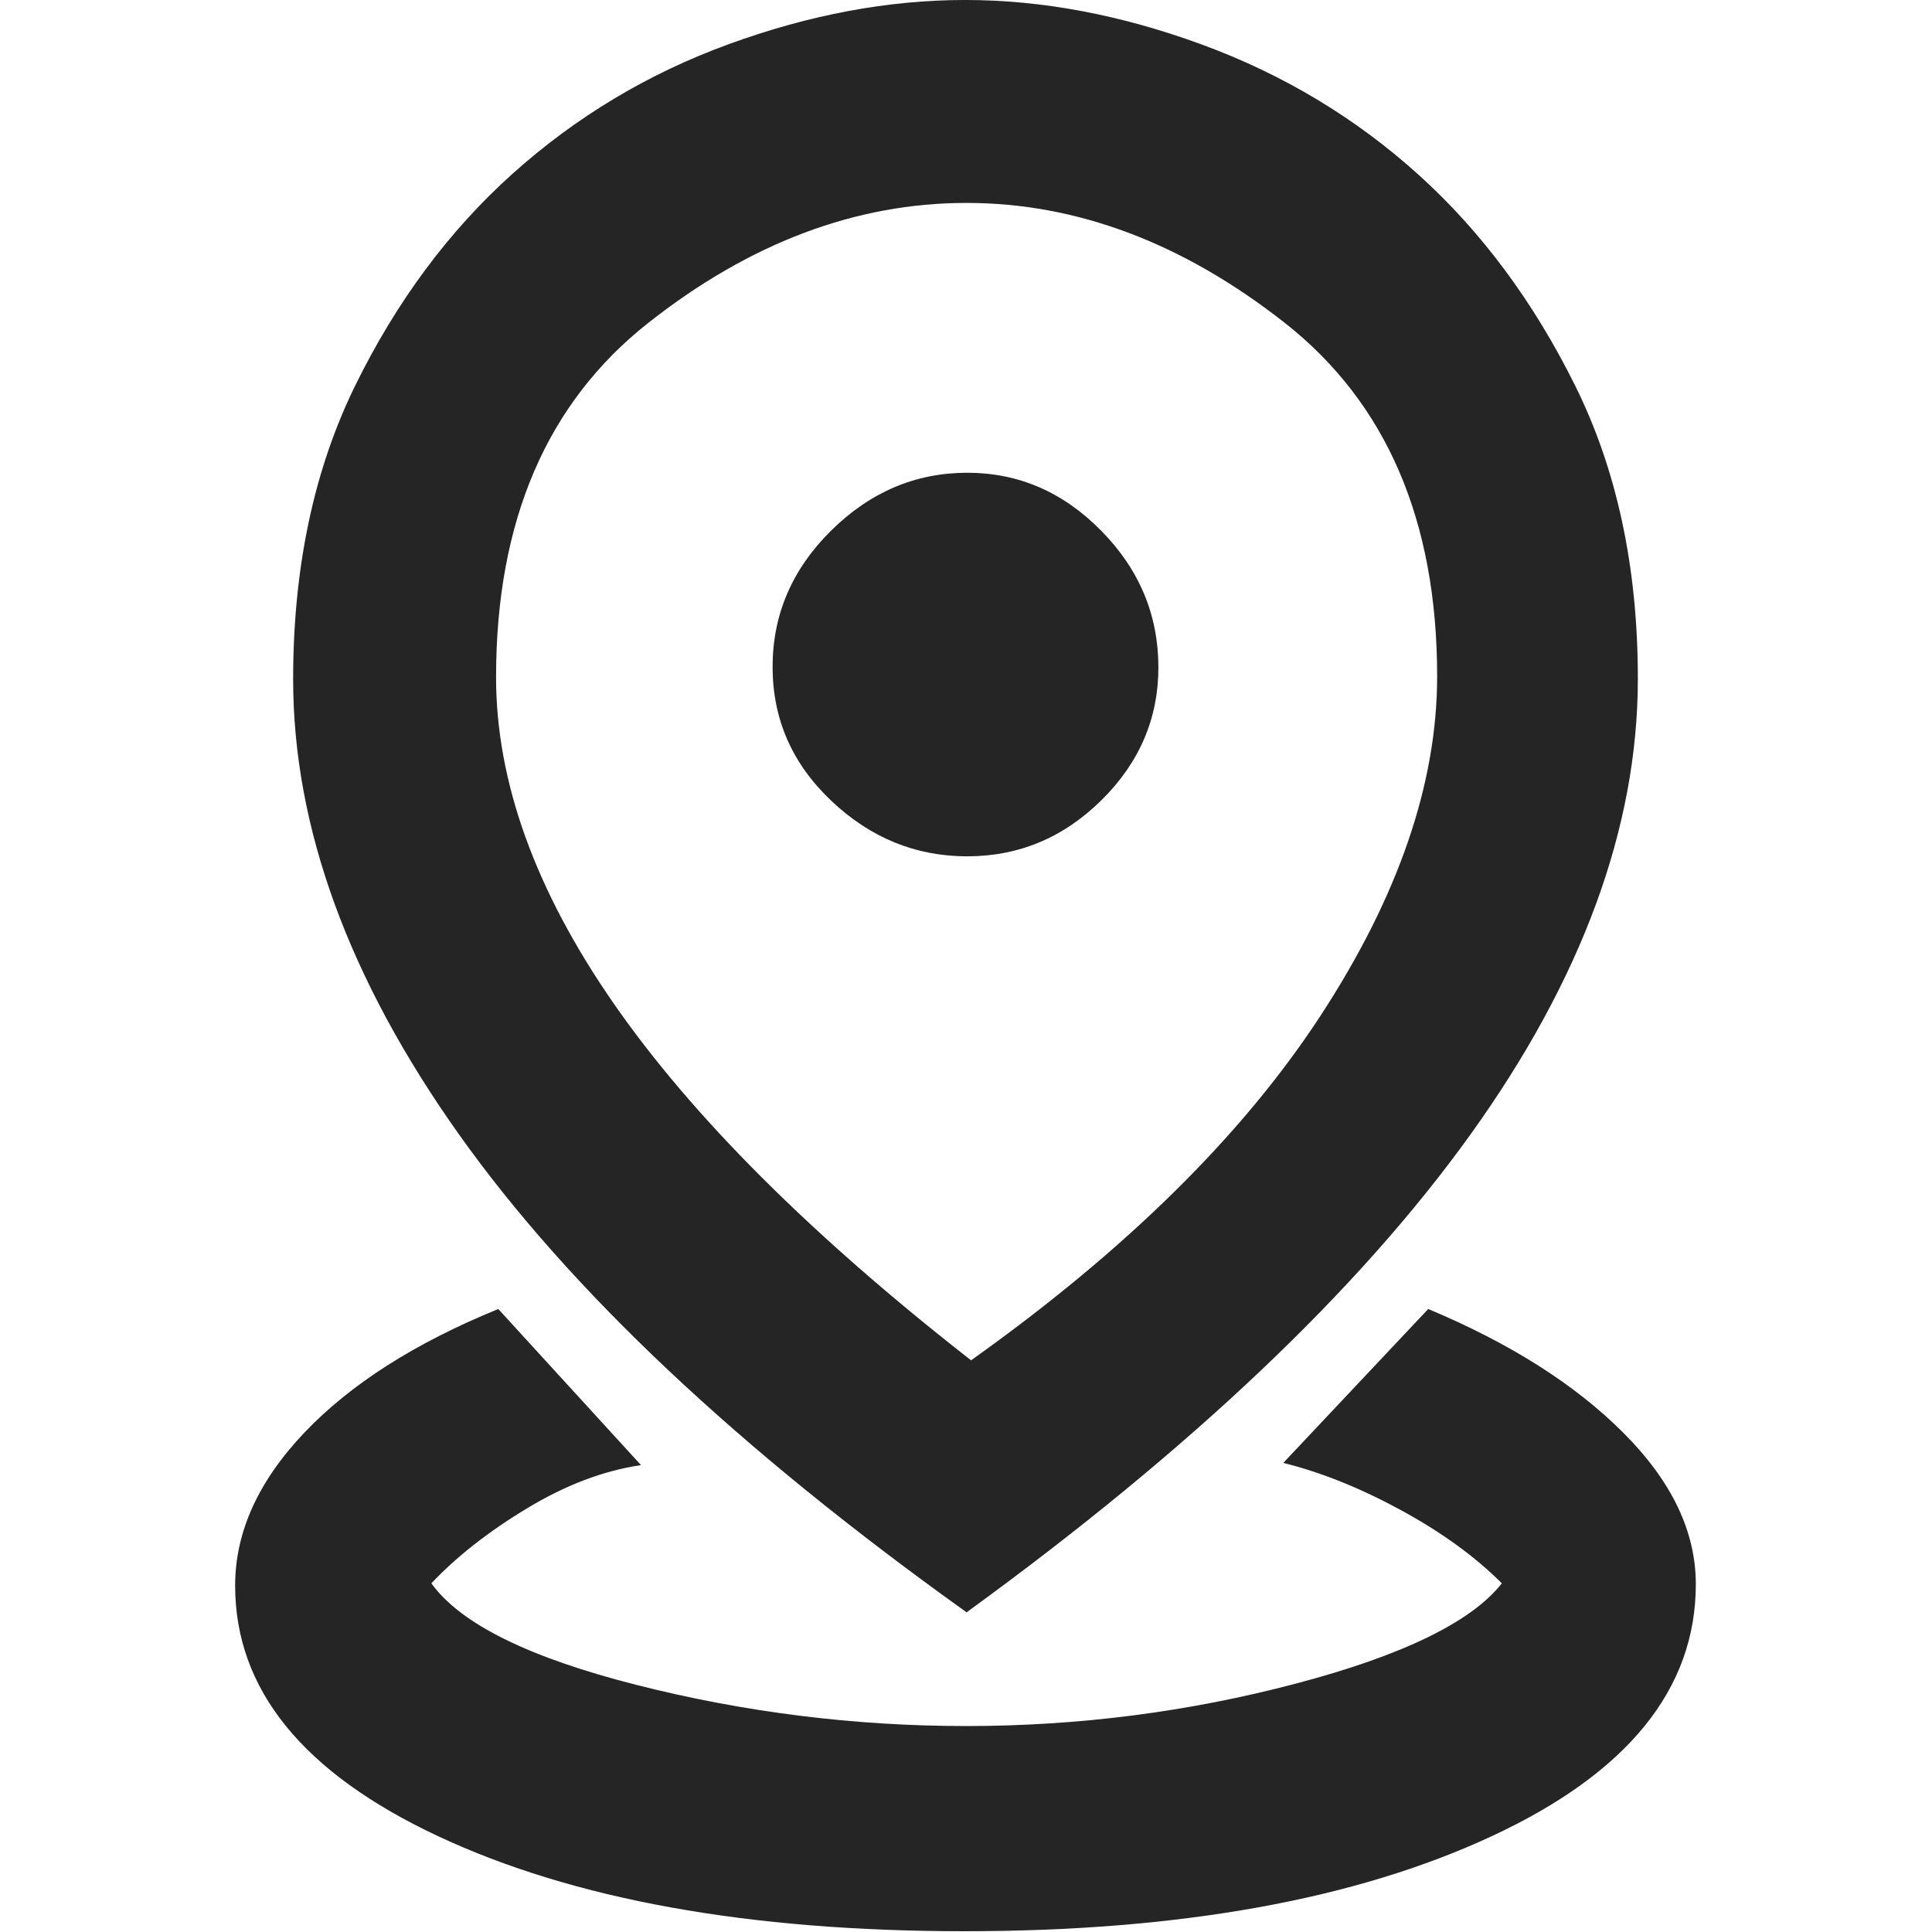
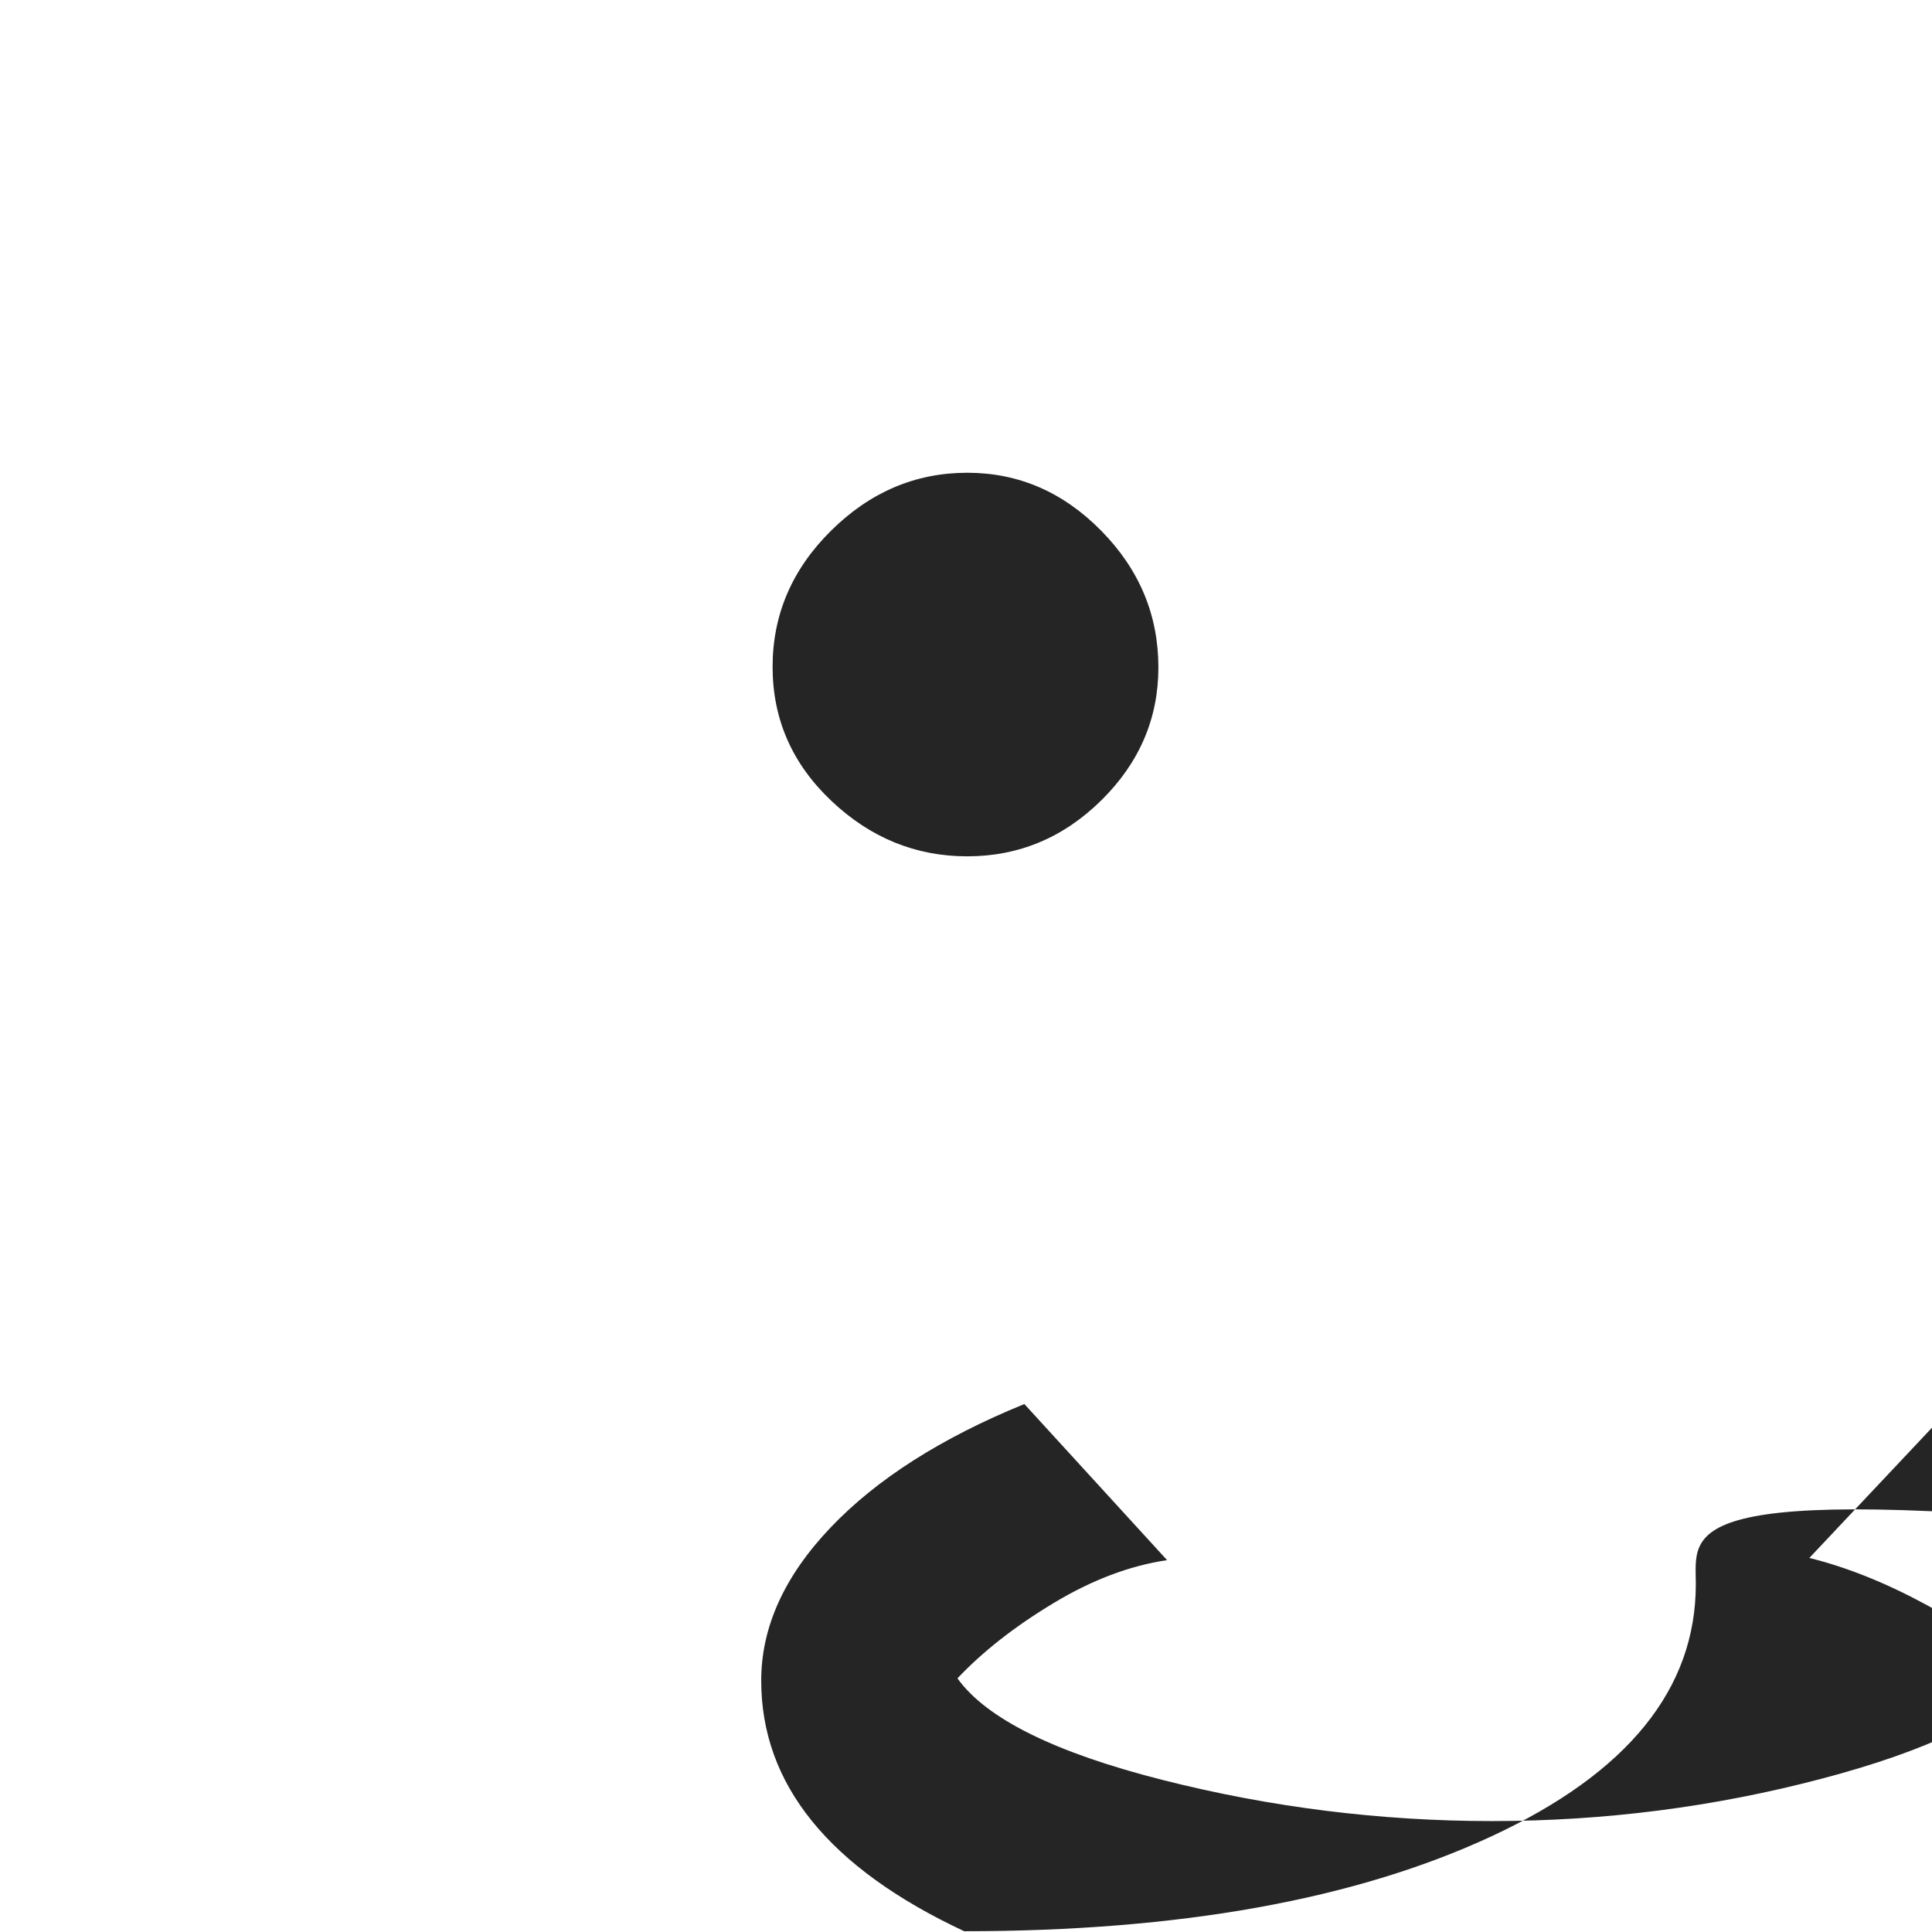
<svg xmlns="http://www.w3.org/2000/svg" version="1.1" id="Layer_1" x="0px" y="0px" width="30" height="30" viewBox="0 0 1024 1024" enable-background="new 0 0 1024 1024" xml:space="preserve">
-   <path fill="#252525" d="M514.682,720.992c81.953-58.313,143.613-119.074,184.982-182.281  c41.369-63.219,62.053-123.288,62.053-180.205c0-82.646-26.963-145.138-80.867-187.465  c-53.928-42.326-110.141-63.484-168.615-63.484c-58.637,0-114.85,21.193-168.627,63.577  c-53.789,42.385-80.683,104.981-80.683,187.799c0,55.405,20.8,113.072,62.388,172.99C366.9,591.854,430.027,654.875,514.682,720.992  z M512.315,854.563C391.613,768.271,301.95,683.871,243.313,601.317c-58.636-82.529-87.943-162.971-87.943-241.287  c0-59.063,10.965-110.948,32.885-155.642c21.931-44.682,49.761-82.138,83.477-112.368c33.716-30.218,71.945-53.119,114.7-68.679  c42.742-15.571,84.434-23.35,125.076-23.35c40.896,0,82.842,7.918,125.851,23.743c43.008,15.836,81.167,38.795,114.502,68.886  c33.336,30.092,61.038,67.41,83.108,111.987c22.069,44.565,33.127,96.266,33.127,155.11c0,78.767-29.618,159.357-88.856,241.784  C720.025,683.918,631.031,768.271,512.315,854.563z" />
-   <path fill="#252525" d="M898.82,839.65c0,55.569-36.08,100.1-108.271,133.619c-72.16,33.54-165.34,50.32-279.52,50.32  c-114.19,0-207.13-16.8-278.83-50.37c-71.72-33.59-107.57-77.859-107.57-132.83c0-28.3,12.22-55.31,36.67-81.029  c24.44-25.721,58.71-47.58,102.8-65.561l75.65,82.74c-19.85,2.93-39.99,10.57-60.4,22.9c-20.41,12.319-37.31,25.569-50.71,39.75  c15.37,21.42,51.66,39.38,108.88,53.899c57.24,14.5,115.41,21.75,174.51,21.75c59.72,0,117.94-7.5,174.68-22.46  c56.75-14.96,93.18-32.689,109.29-53.189c-14.17-14.181-32.04-27.131-53.56-38.83c-21.521-11.7-42.29-20.04-62.28-24.98l76.82-81.58  c43.359,18.141,77.829,39.98,103.43,65.61C886.03,785.03,898.82,811.76,898.82,839.65z" />
+   <path fill="#252525" d="M898.82,839.65c0,55.569-36.08,100.1-108.271,133.619c-72.16,33.54-165.34,50.32-279.52,50.32  c-71.72-33.59-107.57-77.859-107.57-132.83c0-28.3,12.22-55.31,36.67-81.029  c24.44-25.721,58.71-47.58,102.8-65.561l75.65,82.74c-19.85,2.93-39.99,10.57-60.4,22.9c-20.41,12.319-37.31,25.569-50.71,39.75  c15.37,21.42,51.66,39.38,108.88,53.899c57.24,14.5,115.41,21.75,174.51,21.75c59.72,0,117.94-7.5,174.68-22.46  c56.75-14.96,93.18-32.689,109.29-53.189c-14.17-14.181-32.04-27.131-53.56-38.83c-21.521-11.7-42.29-20.04-62.28-24.98l76.82-81.58  c43.359,18.141,77.829,39.98,103.43,65.61C886.03,785.03,898.82,811.76,898.82,839.65z" />
  <path fill="#252525" d="M613.97,353.74c0,27.01-10.04,50.46-30.13,70.33c-20.1,19.86-43.81,29.8-71.18,29.8  c-27.34,0-51.39-9.82-72.09-29.46c-20.72-19.63-31.08-43.29-31.08-70.96c0-27.68,10.33-51.75,31.01-72.2  c20.66-20.45,44.74-30.68,72.21-30.68c27.16,0,50.82,10.25,71,30.77C603.88,301.84,613.97,325.98,613.97,353.74z" />
</svg>